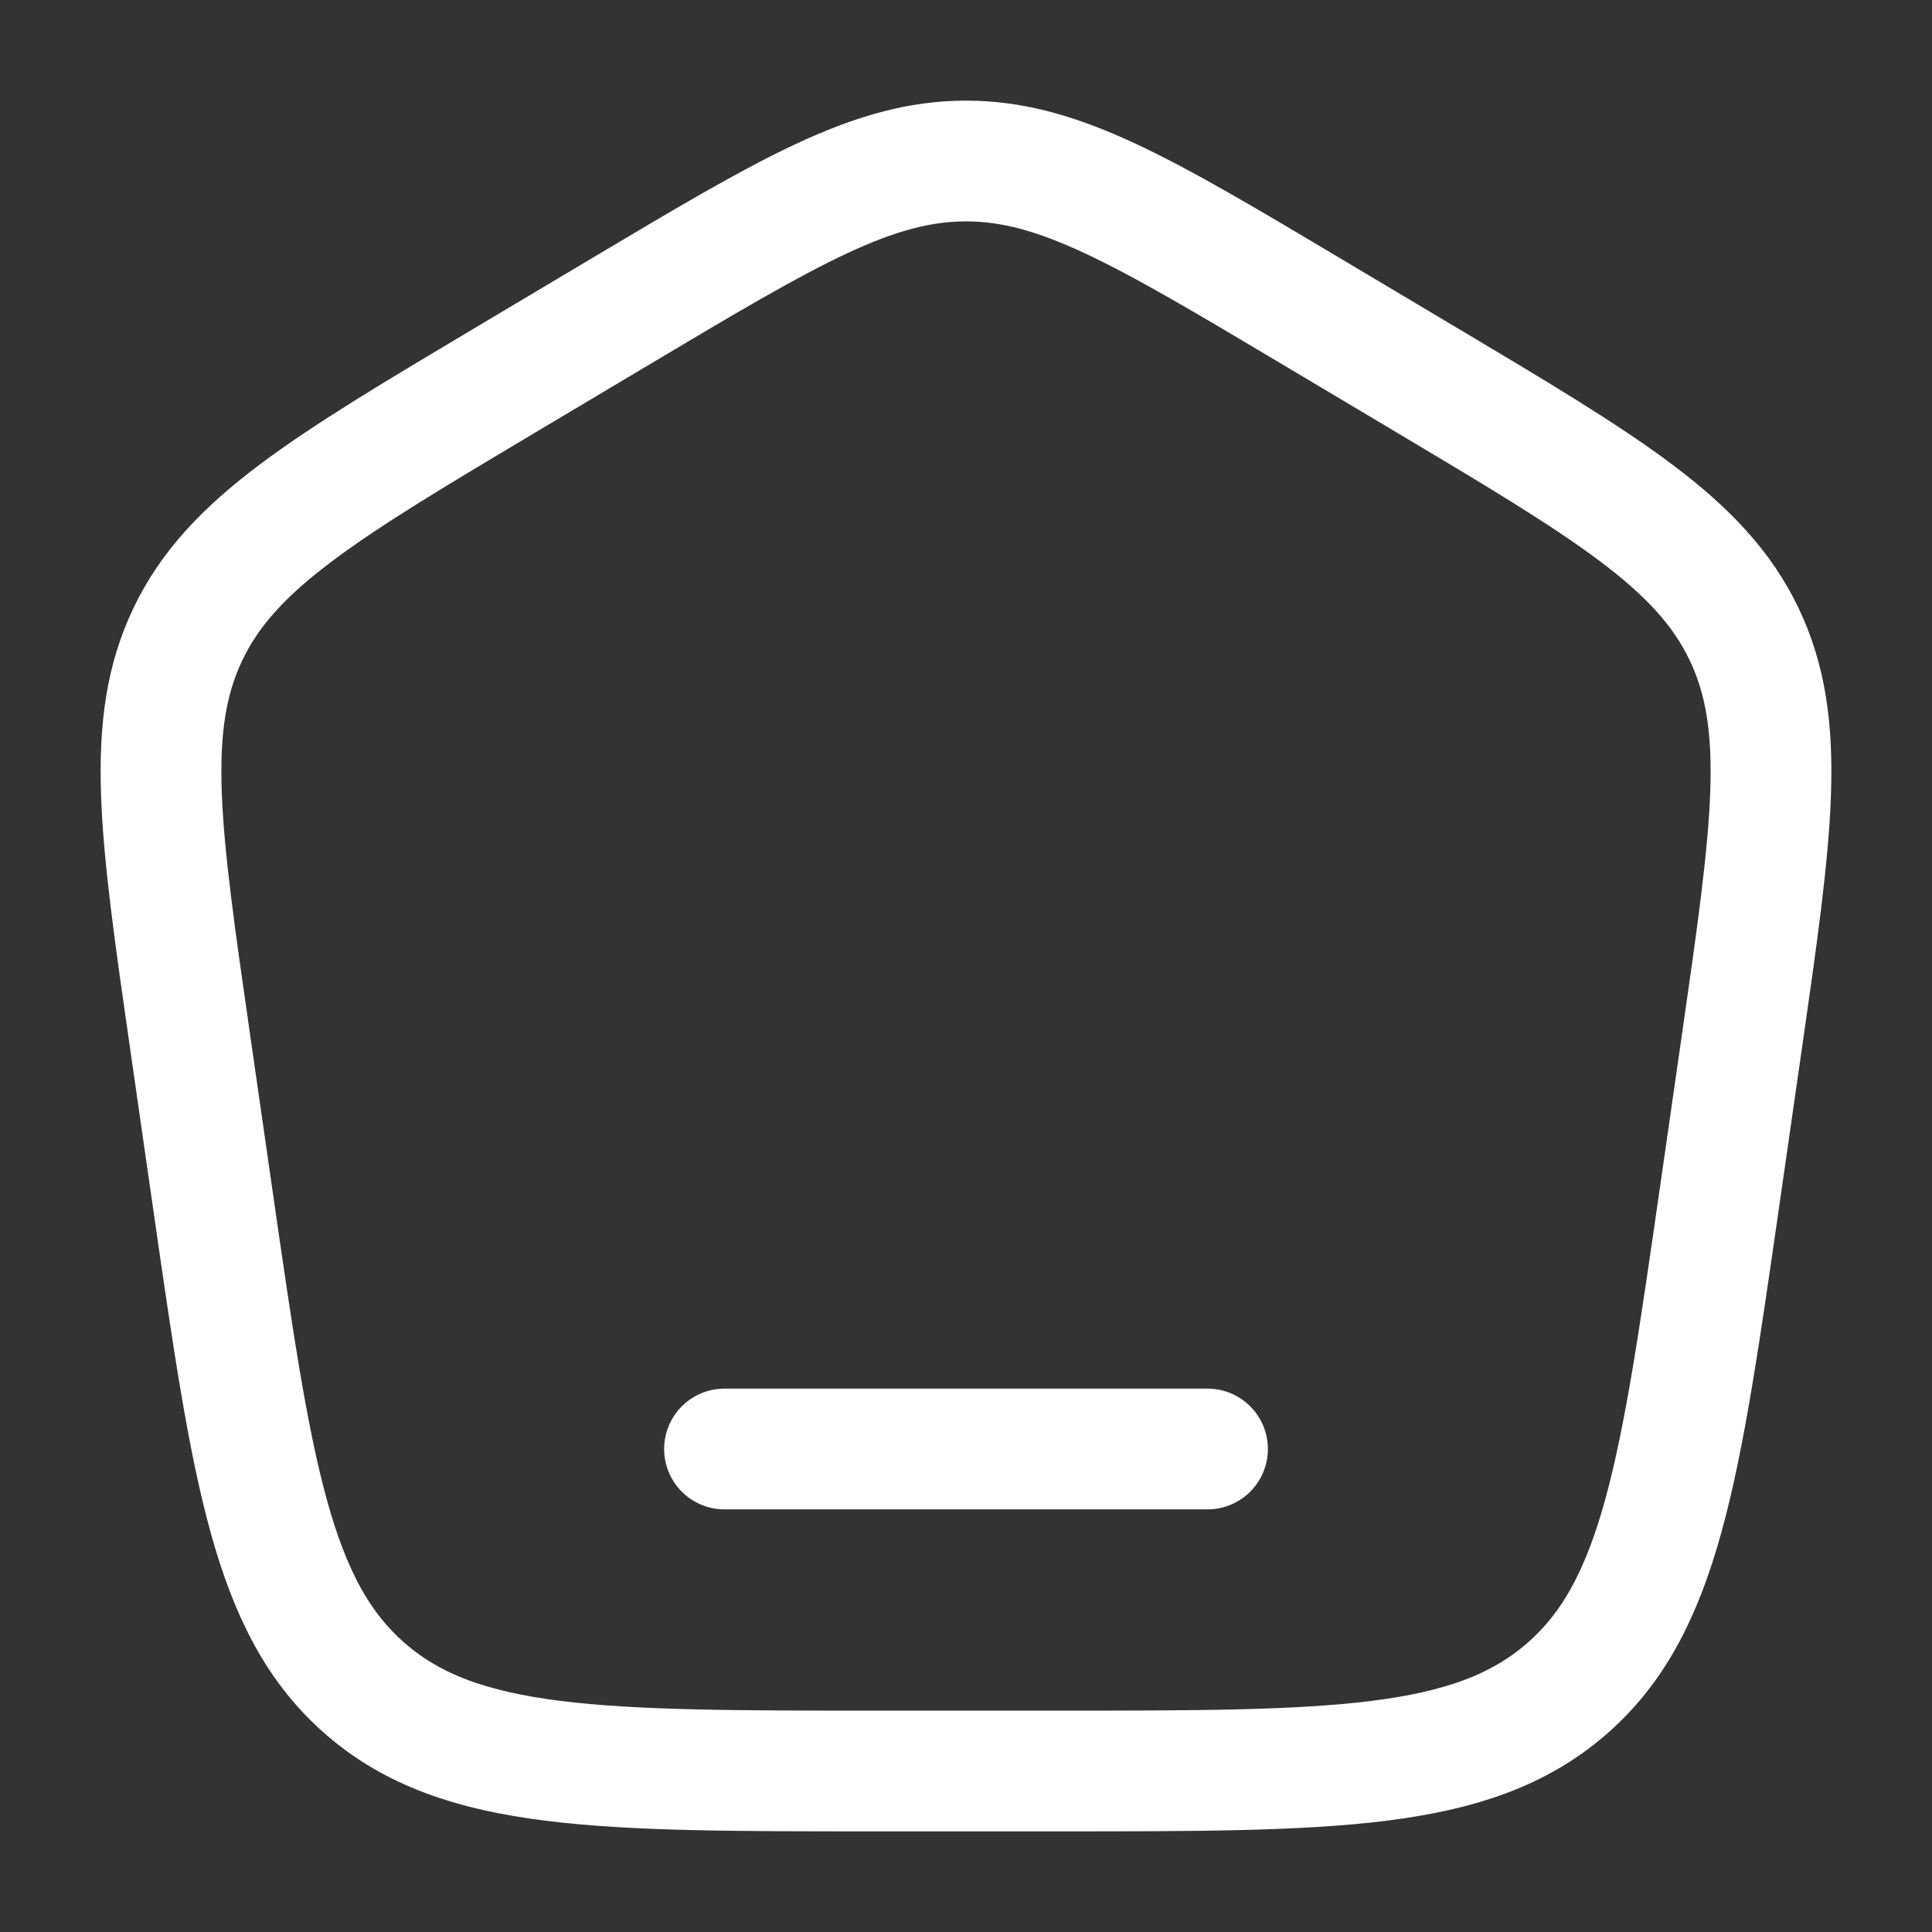
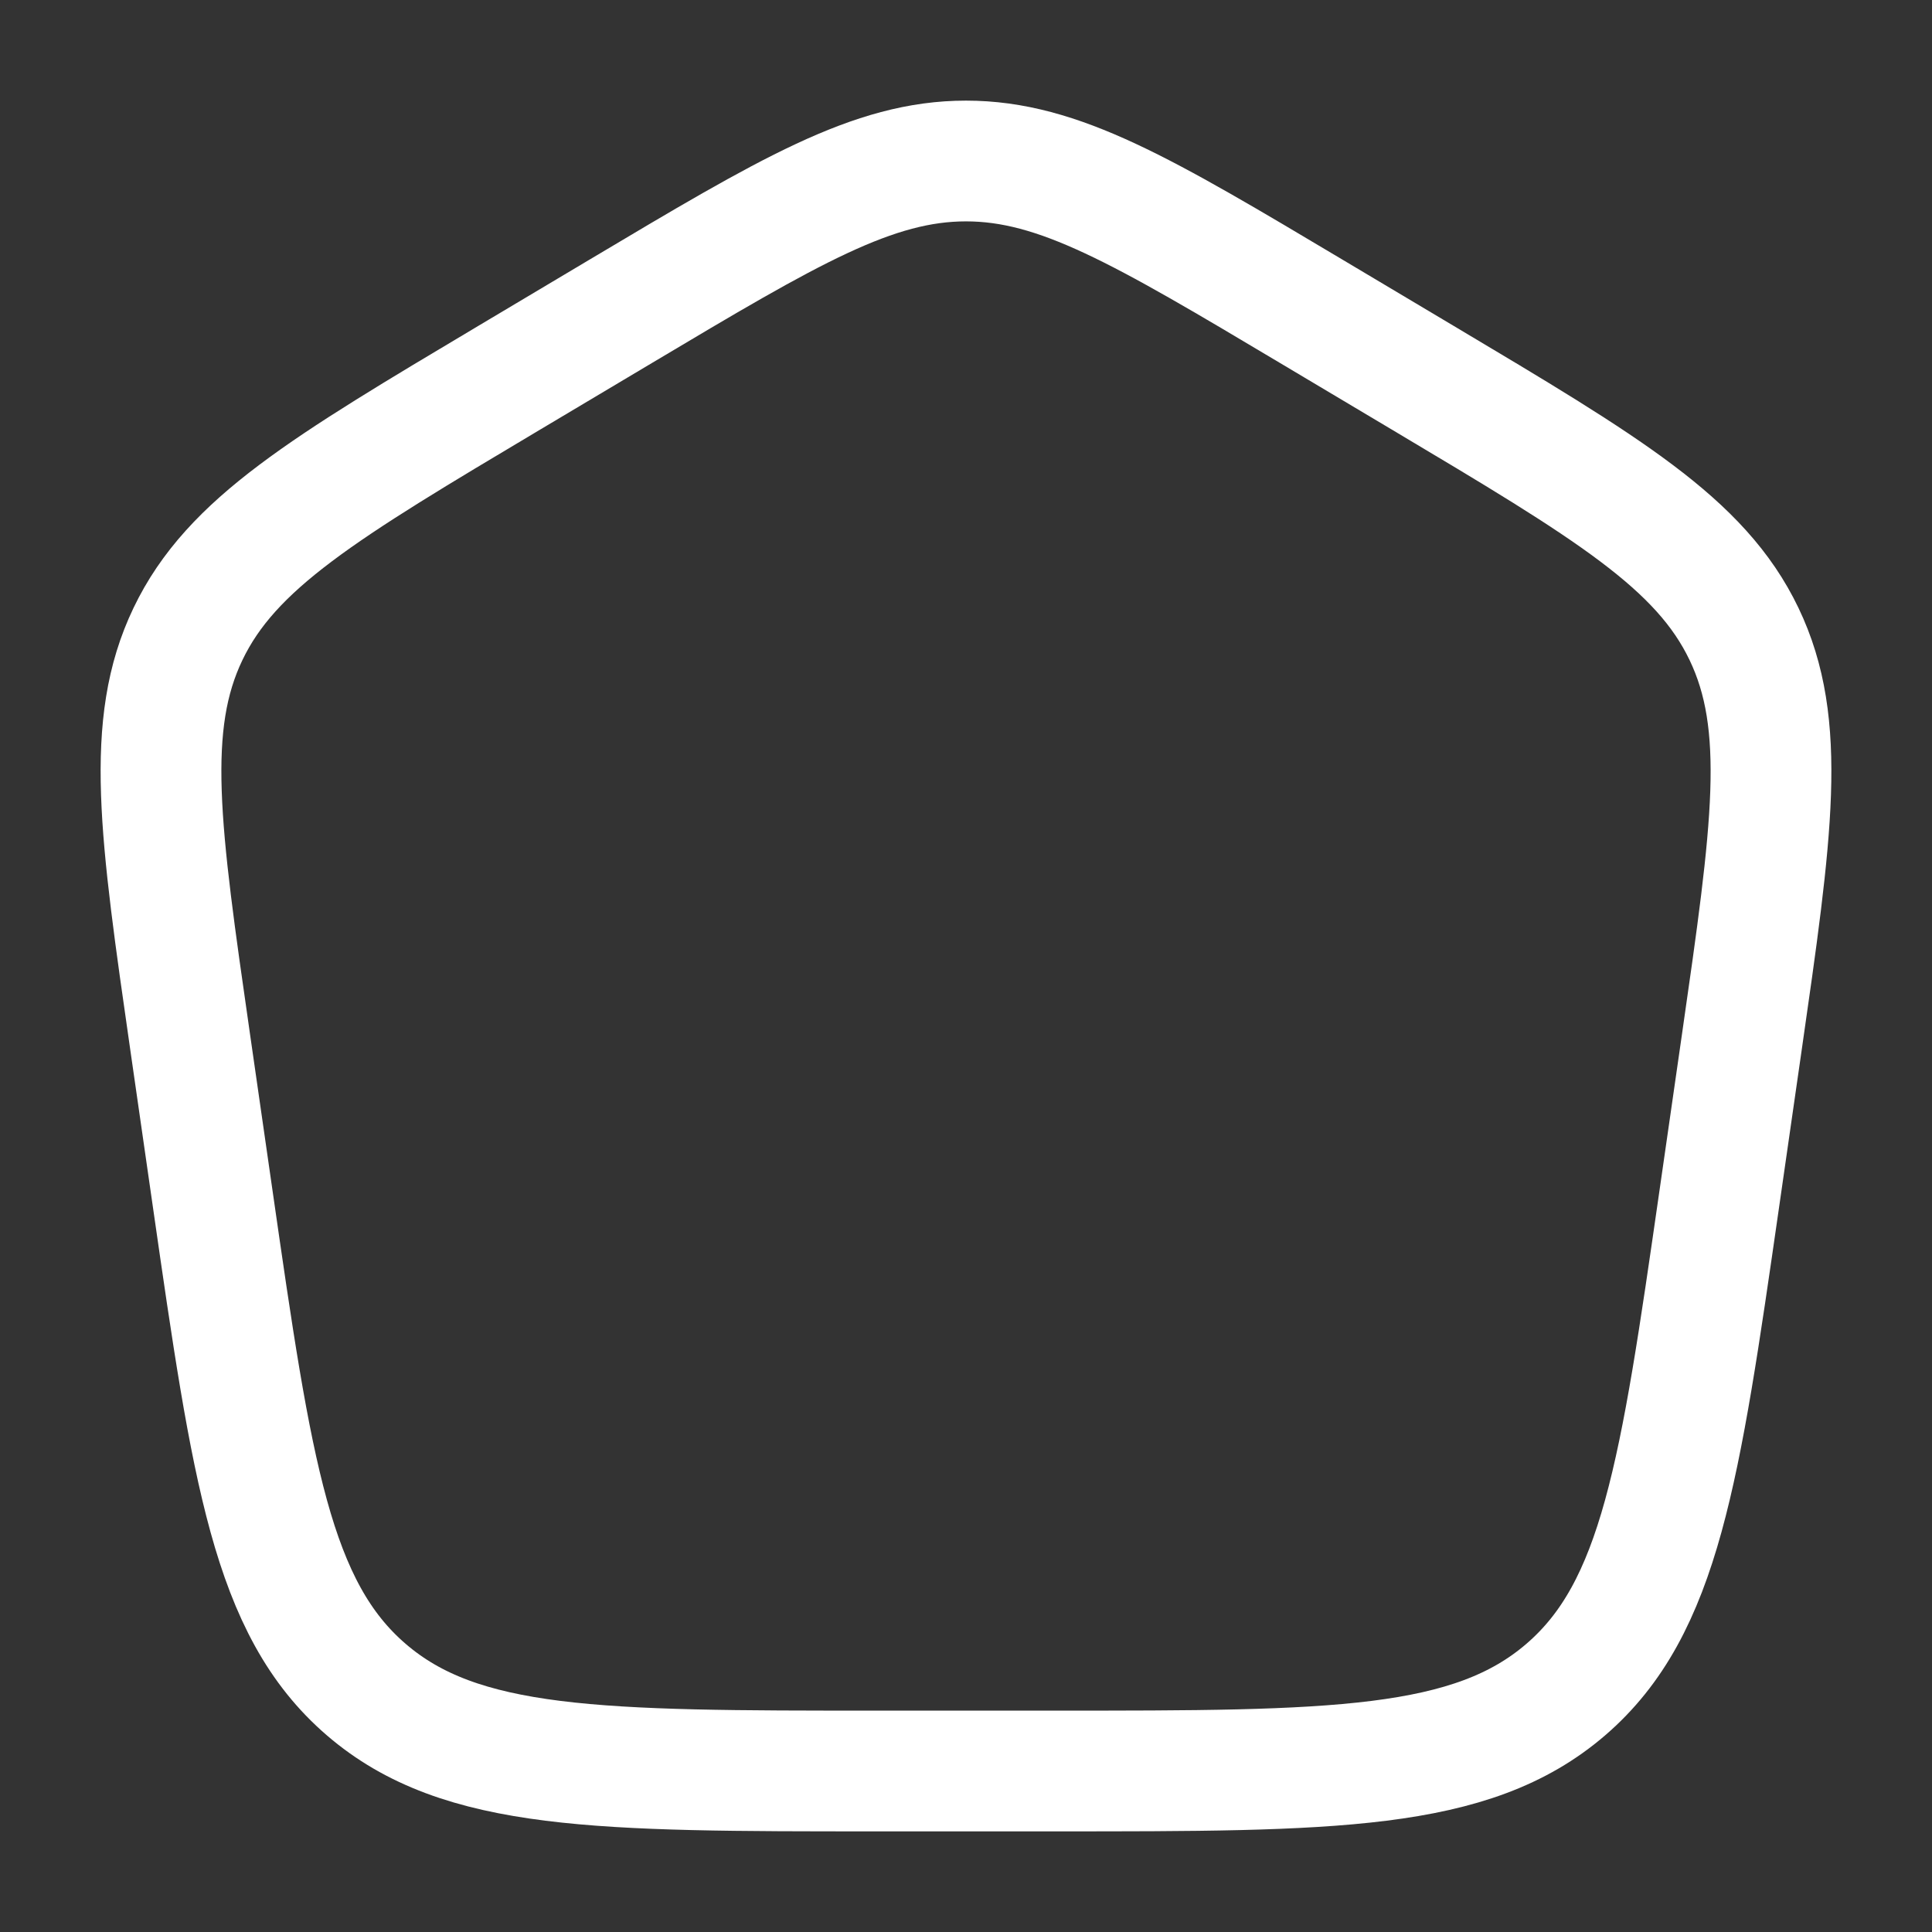
<svg xmlns="http://www.w3.org/2000/svg" width="800" height="800" viewBox="0 0 800 800" fill="none">
  <rect x="0" y="0" width="800" height="800" fill="#333333" stroke="none" />
  <path d="M78.802 431.93C66.154 344.026 59.83 300.076 77.846 262.498C95.861 224.92 134.206 202.078 210.897 156.394L257.058 128.895C326.701 87.409 361.523 66.666 400 66.666C438.477 66.666 473.3 87.409 542.94 128.895L589.103 156.394C665.793 202.078 704.14 224.92 722.153 262.498C740.17 300.076 733.847 344.026 721.197 431.93L711.907 496.506C695.657 609.423 687.533 665.88 648.367 699.606C609.197 733.333 551.753 733.333 436.87 733.333H363.13C248.246 733.333 190.803 733.333 151.634 699.606C112.465 665.88 104.342 609.423 88.095 496.506L78.802 431.93Z" stroke="white" stroke-width="50" />
-   <path d="M500 600H300" stroke="white" stroke-width="50" stroke-linecap="round" />
</svg>